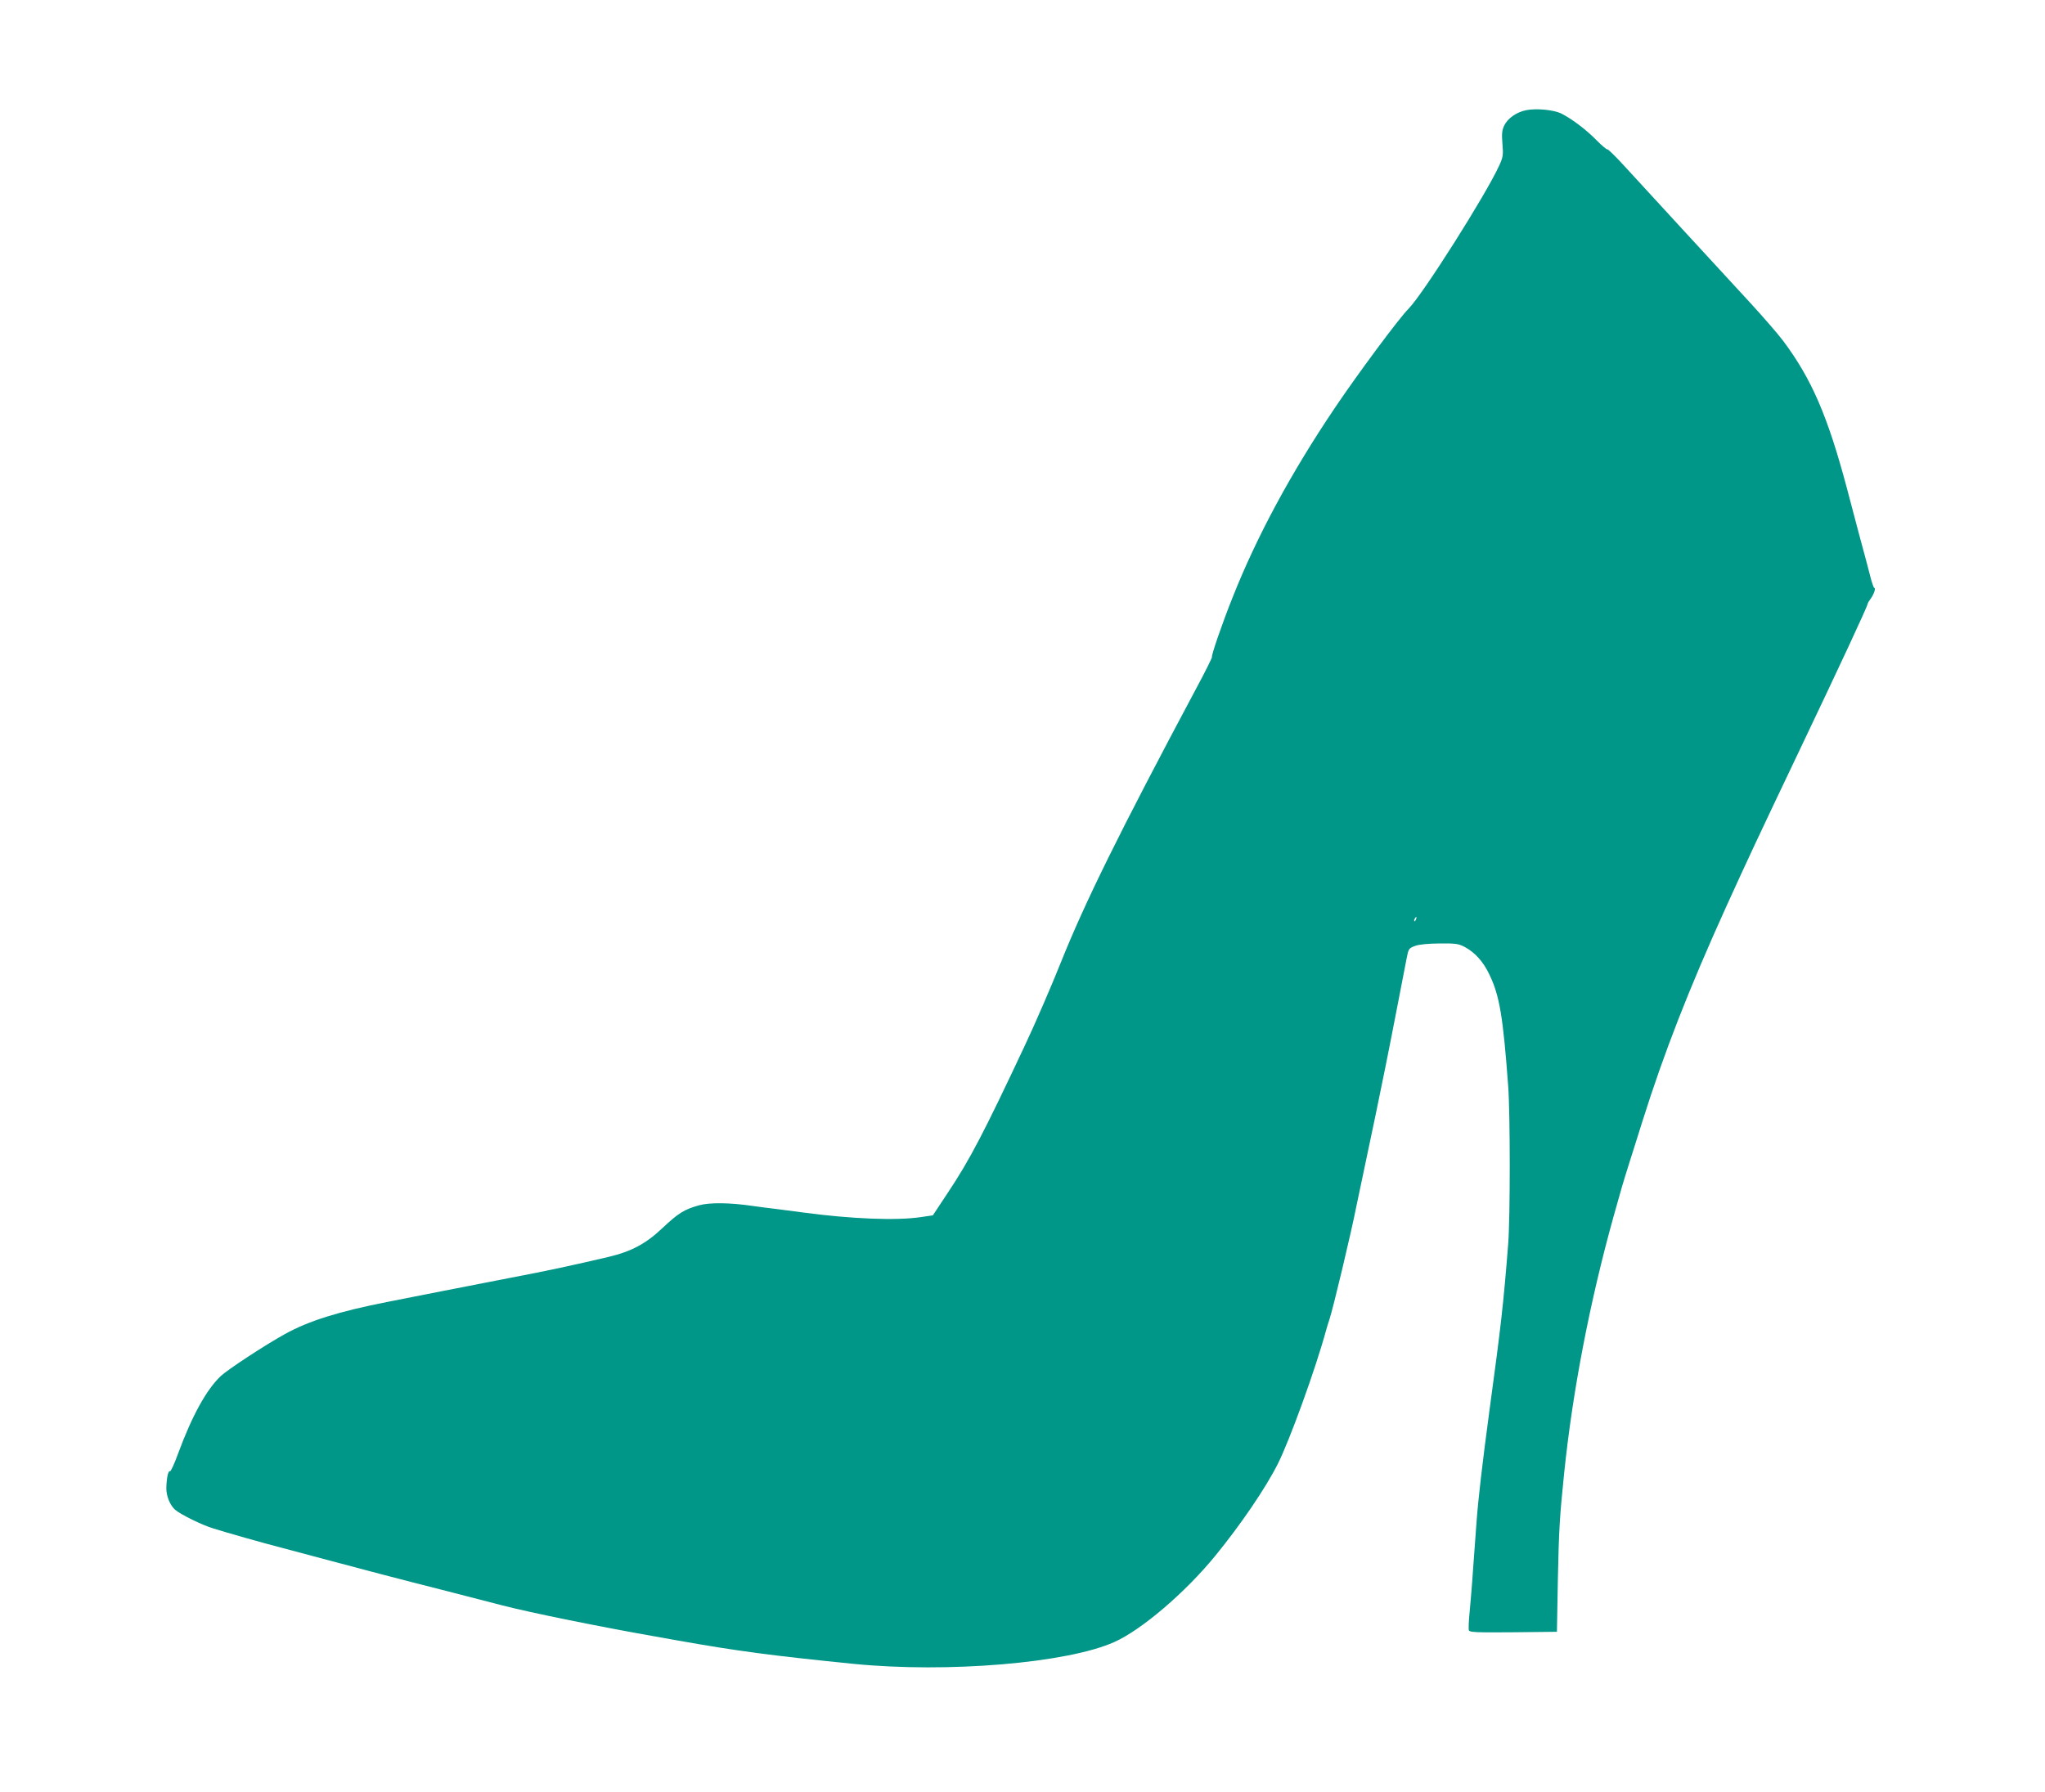
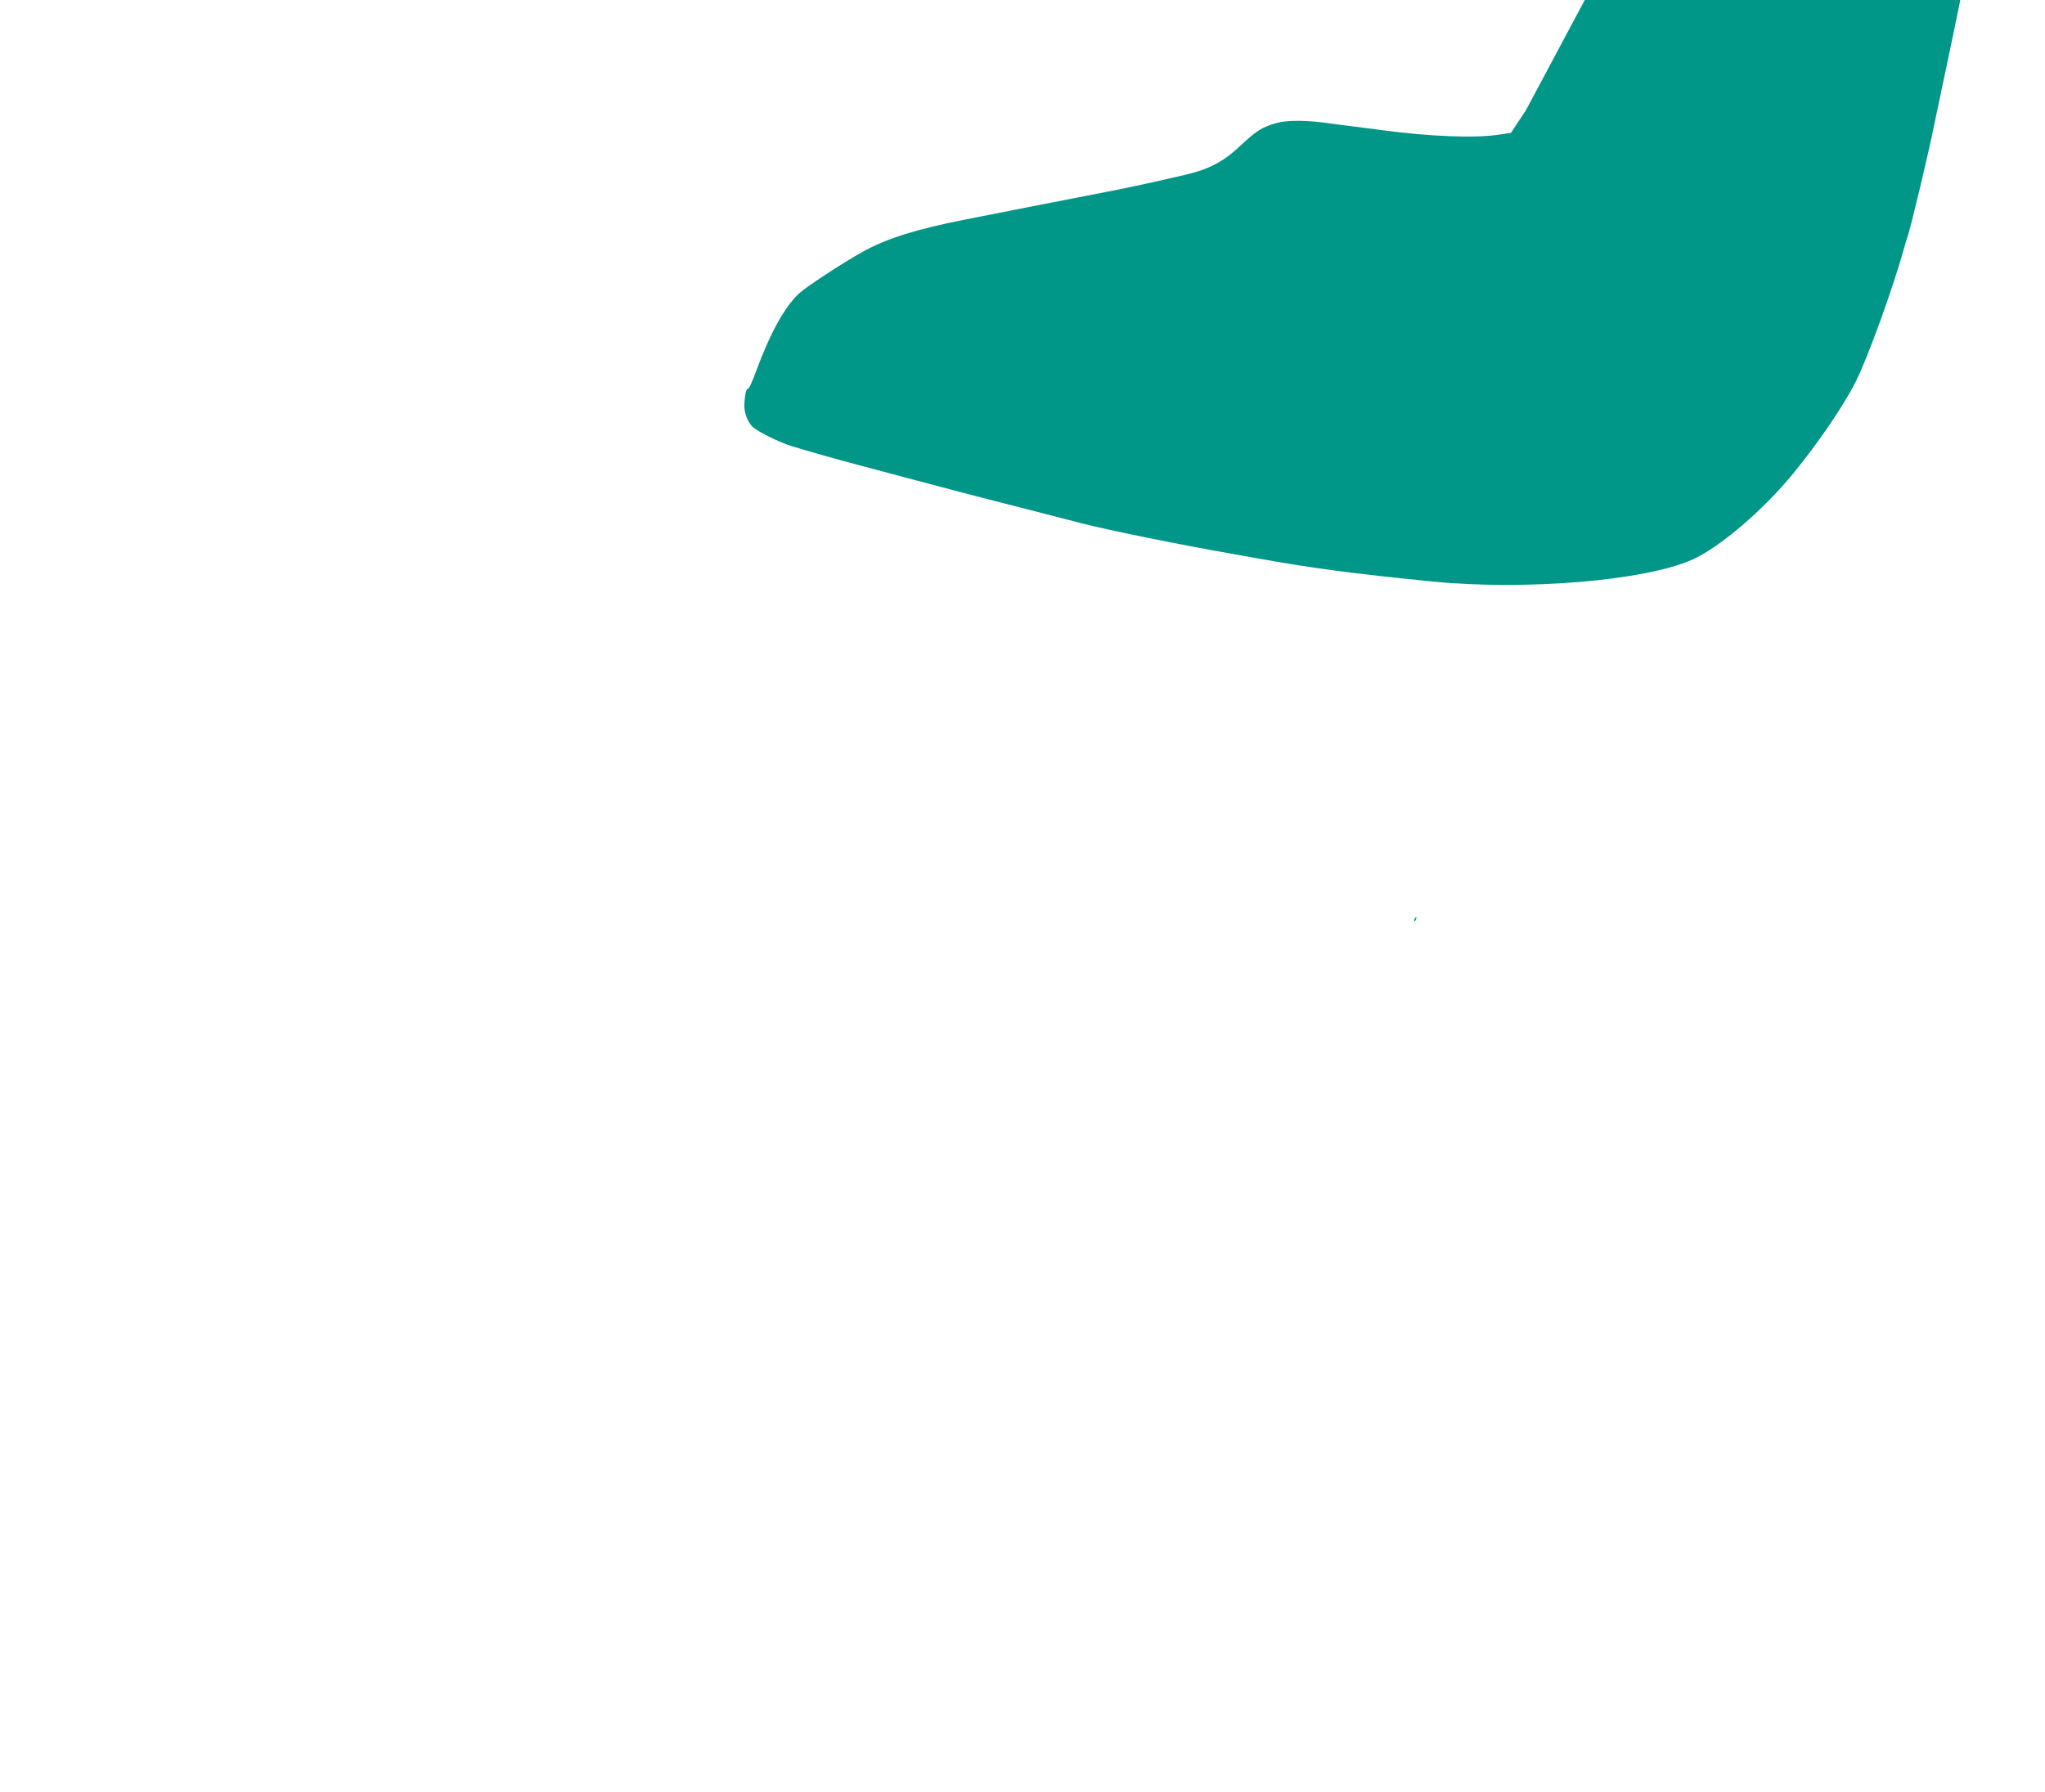
<svg xmlns="http://www.w3.org/2000/svg" version="1.0" width="1280pt" height="1122pt" viewBox="0 0 1280 1122" preserveAspectRatio="xMidYMid meet">
  <g transform="translate(0,1122) scale(0.1,-0.1)" fill="#009688" stroke="none">
-     <path d="M9551 10530 c-61 -13 -114 -51 -136 -96 -14 -30 -16 -52 -11 -114 6 -70 4 -83 -20 -136 -81 -179 -479 -808 -568 -897 -60 -60 -321 -412 -462 -622 -275 -408 -489 -806 -639 -1185 -66 -165 -135 -366 -129 -373 2 -2 -43 -94 -102 -203 -479 -898 -693 -1332 -844 -1709 -59 -148 -163 -388 -223 -515 -259 -552 -348 -722 -484 -926 l-94 -142 -75 -11 c-152 -23 -432 -12 -739 29 -44 6 -116 15 -160 21 -44 5 -114 14 -155 20 -145 21 -267 22 -334 4 -94 -26 -131 -50 -229 -142 -104 -99 -195 -147 -337 -181 -231 -54 -377 -86 -620 -132 -146 -28 -330 -64 -410 -80 -80 -16 -239 -47 -355 -70 -305 -60 -494 -119 -643 -202 -125 -69 -359 -223 -400 -262 -90 -85 -180 -249 -266 -482 -24 -66 -47 -117 -52 -114 -11 6 -21 -40 -23 -103 -1 -51 23 -110 55 -138 35 -30 169 -96 239 -117 79 -25 311 -91 428 -121 79 -21 171 -46 300 -80 217 -58 402 -107 737 -192 107 -28 263 -68 345 -89 178 -46 618 -135 960 -195 50 -9 113 -20 140 -25 371 -66 593 -95 1100 -146 588 -58 1336 5 1630 137 170 76 443 309 631 539 158 193 315 423 393 578 74 148 234 588 302 837 6 22 15 51 20 65 23 68 138 551 169 710 5 25 23 110 40 190 17 80 35 165 40 190 5 25 23 110 40 190 37 177 85 414 140 700 23 118 47 244 54 279 12 62 14 65 52 79 25 10 79 15 154 16 102 1 120 -2 158 -22 65 -35 117 -93 155 -174 63 -131 85 -262 117 -697 13 -175 13 -824 0 -988 -29 -371 -46 -520 -116 -1033 -47 -351 -72 -565 -83 -720 -6 -85 -16 -220 -22 -300 -5 -80 -15 -191 -20 -248 -6 -56 -8 -109 -5 -118 5 -12 45 -14 278 -12 l273 3 6 330 c6 307 12 398 39 660 53 518 162 1081 311 1615 53 189 53 190 97 330 17 52 53 169 82 260 135 429 289 824 525 1345 132 290 190 415 445 950 268 562 440 932 440 945 0 4 8 18 18 31 20 26 35 69 23 69 -3 0 -15 33 -25 73 -10 39 -26 101 -36 137 -19 70 -33 121 -110 414 -120 451 -221 684 -398 921 -33 44 -125 150 -204 236 -79 86 -267 290 -418 454 -151 165 -319 347 -374 407 -54 59 -102 106 -105 103 -4 -2 -34 23 -67 56 -64 66 -154 134 -221 168 -49 24 -157 34 -222 21z m-688 -5065 c-3 -9 -8 -14 -10 -11 -3 3 -2 9 2 15 9 16 15 13 8 -4z" />
+     <path d="M9551 10530 l-94 -142 -75 -11 c-152 -23 -432 -12 -739 29 -44 6 -116 15 -160 21 -44 5 -114 14 -155 20 -145 21 -267 22 -334 4 -94 -26 -131 -50 -229 -142 -104 -99 -195 -147 -337 -181 -231 -54 -377 -86 -620 -132 -146 -28 -330 -64 -410 -80 -80 -16 -239 -47 -355 -70 -305 -60 -494 -119 -643 -202 -125 -69 -359 -223 -400 -262 -90 -85 -180 -249 -266 -482 -24 -66 -47 -117 -52 -114 -11 6 -21 -40 -23 -103 -1 -51 23 -110 55 -138 35 -30 169 -96 239 -117 79 -25 311 -91 428 -121 79 -21 171 -46 300 -80 217 -58 402 -107 737 -192 107 -28 263 -68 345 -89 178 -46 618 -135 960 -195 50 -9 113 -20 140 -25 371 -66 593 -95 1100 -146 588 -58 1336 5 1630 137 170 76 443 309 631 539 158 193 315 423 393 578 74 148 234 588 302 837 6 22 15 51 20 65 23 68 138 551 169 710 5 25 23 110 40 190 17 80 35 165 40 190 5 25 23 110 40 190 37 177 85 414 140 700 23 118 47 244 54 279 12 62 14 65 52 79 25 10 79 15 154 16 102 1 120 -2 158 -22 65 -35 117 -93 155 -174 63 -131 85 -262 117 -697 13 -175 13 -824 0 -988 -29 -371 -46 -520 -116 -1033 -47 -351 -72 -565 -83 -720 -6 -85 -16 -220 -22 -300 -5 -80 -15 -191 -20 -248 -6 -56 -8 -109 -5 -118 5 -12 45 -14 278 -12 l273 3 6 330 c6 307 12 398 39 660 53 518 162 1081 311 1615 53 189 53 190 97 330 17 52 53 169 82 260 135 429 289 824 525 1345 132 290 190 415 445 950 268 562 440 932 440 945 0 4 8 18 18 31 20 26 35 69 23 69 -3 0 -15 33 -25 73 -10 39 -26 101 -36 137 -19 70 -33 121 -110 414 -120 451 -221 684 -398 921 -33 44 -125 150 -204 236 -79 86 -267 290 -418 454 -151 165 -319 347 -374 407 -54 59 -102 106 -105 103 -4 -2 -34 23 -67 56 -64 66 -154 134 -221 168 -49 24 -157 34 -222 21z m-688 -5065 c-3 -9 -8 -14 -10 -11 -3 3 -2 9 2 15 9 16 15 13 8 -4z" />
  </g>
</svg>